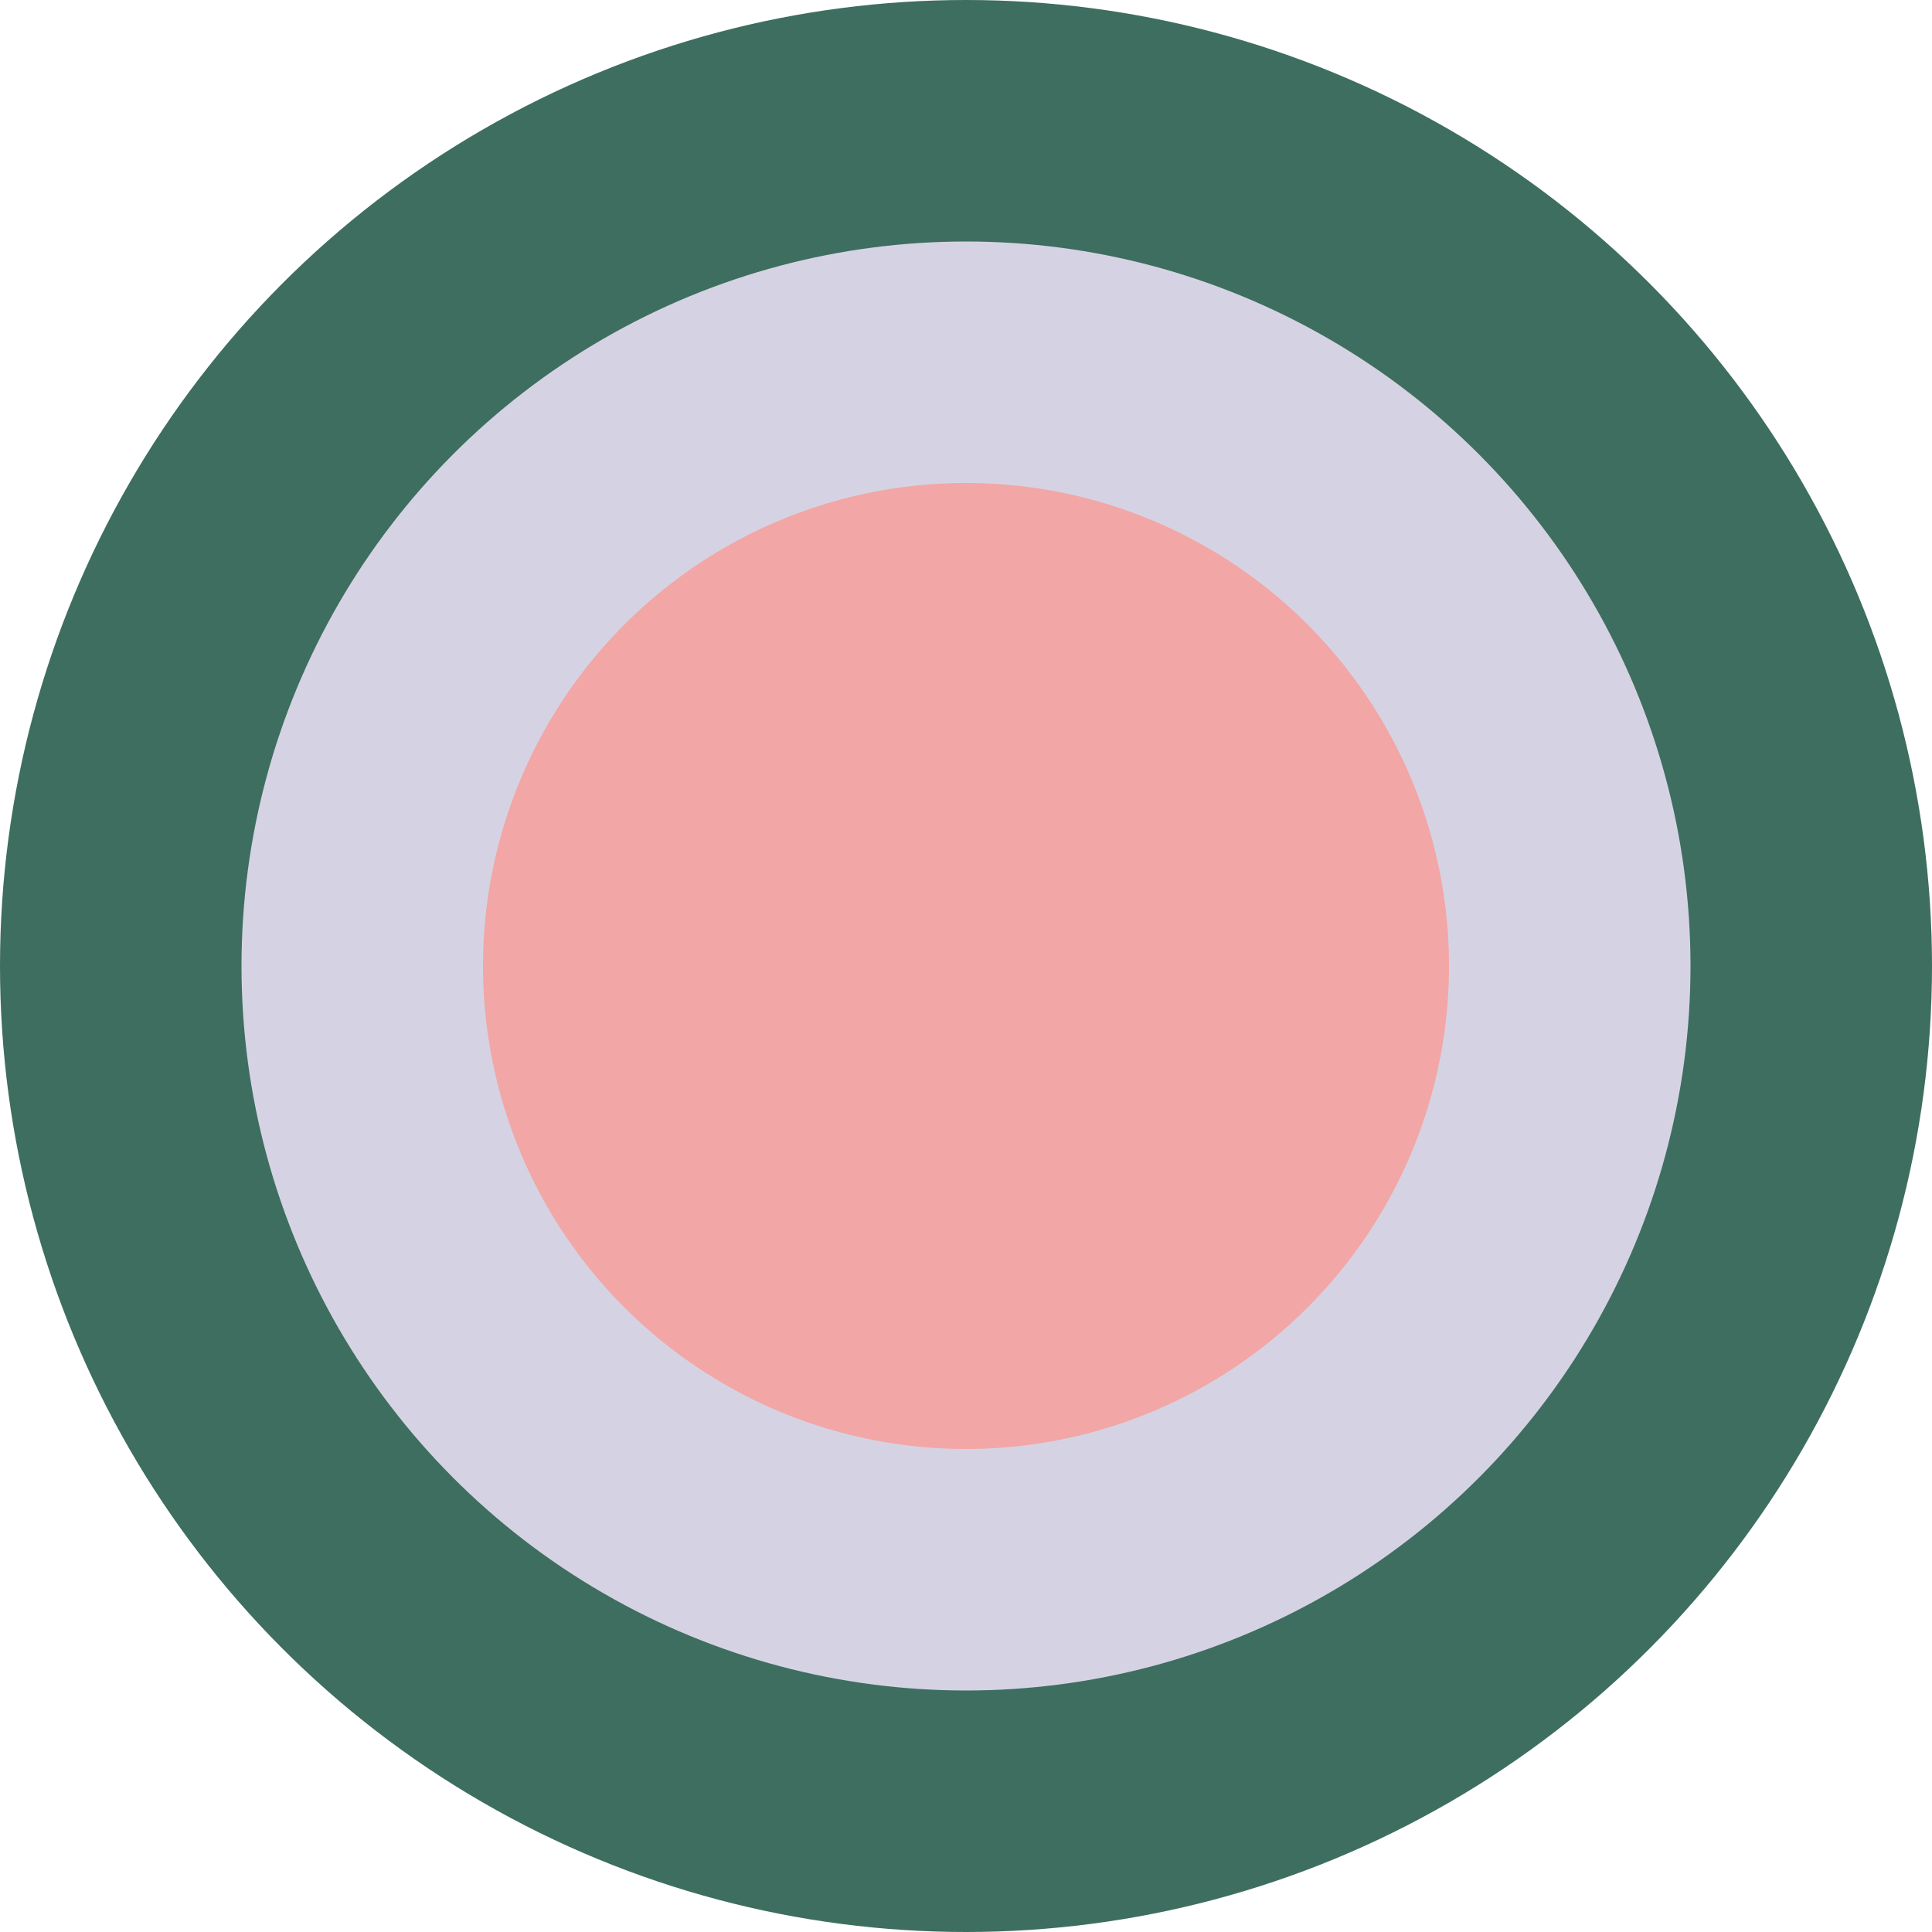
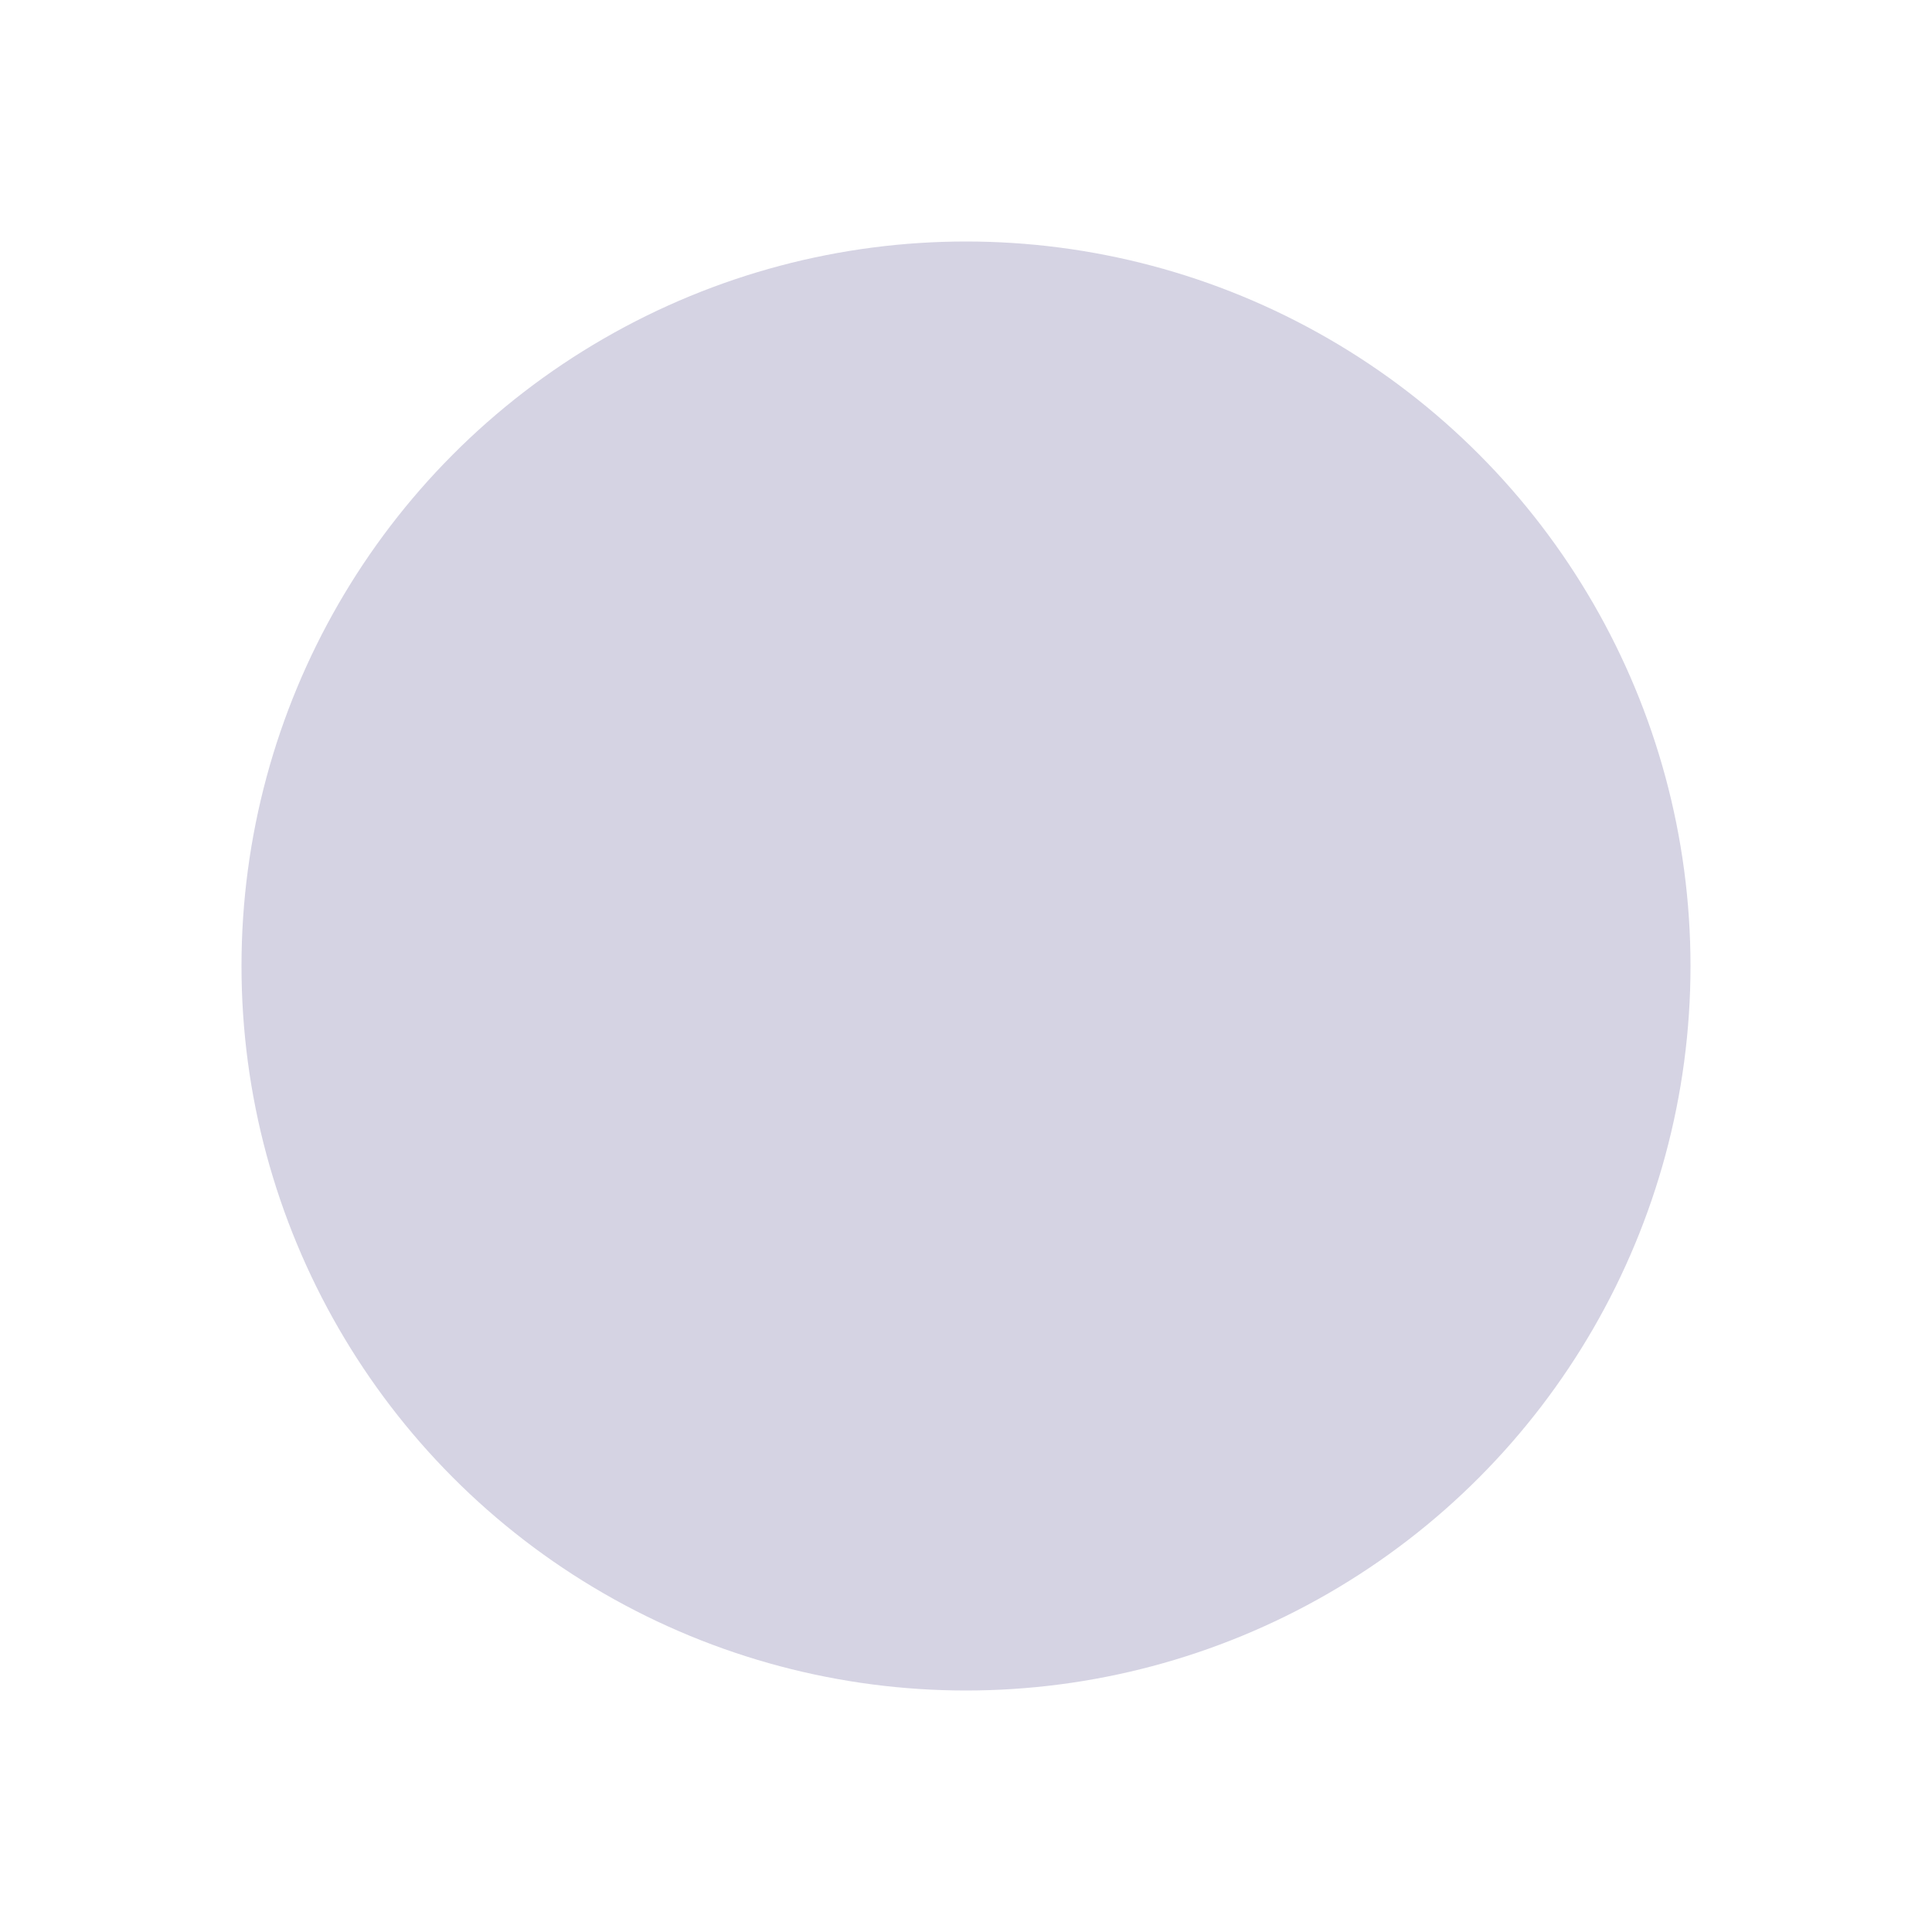
<svg xmlns="http://www.w3.org/2000/svg" width="32" height="32" viewBox="0 0 32 32" fill="none">
-   <circle cx="16" cy="16" r="16" fill="#3E6E5F" />
  <circle cx="16" cy="16" r="12" fill="#D5D3E3" />
-   <circle cx="16" cy="16" r="8" fill="#F2A6A6" />
</svg>